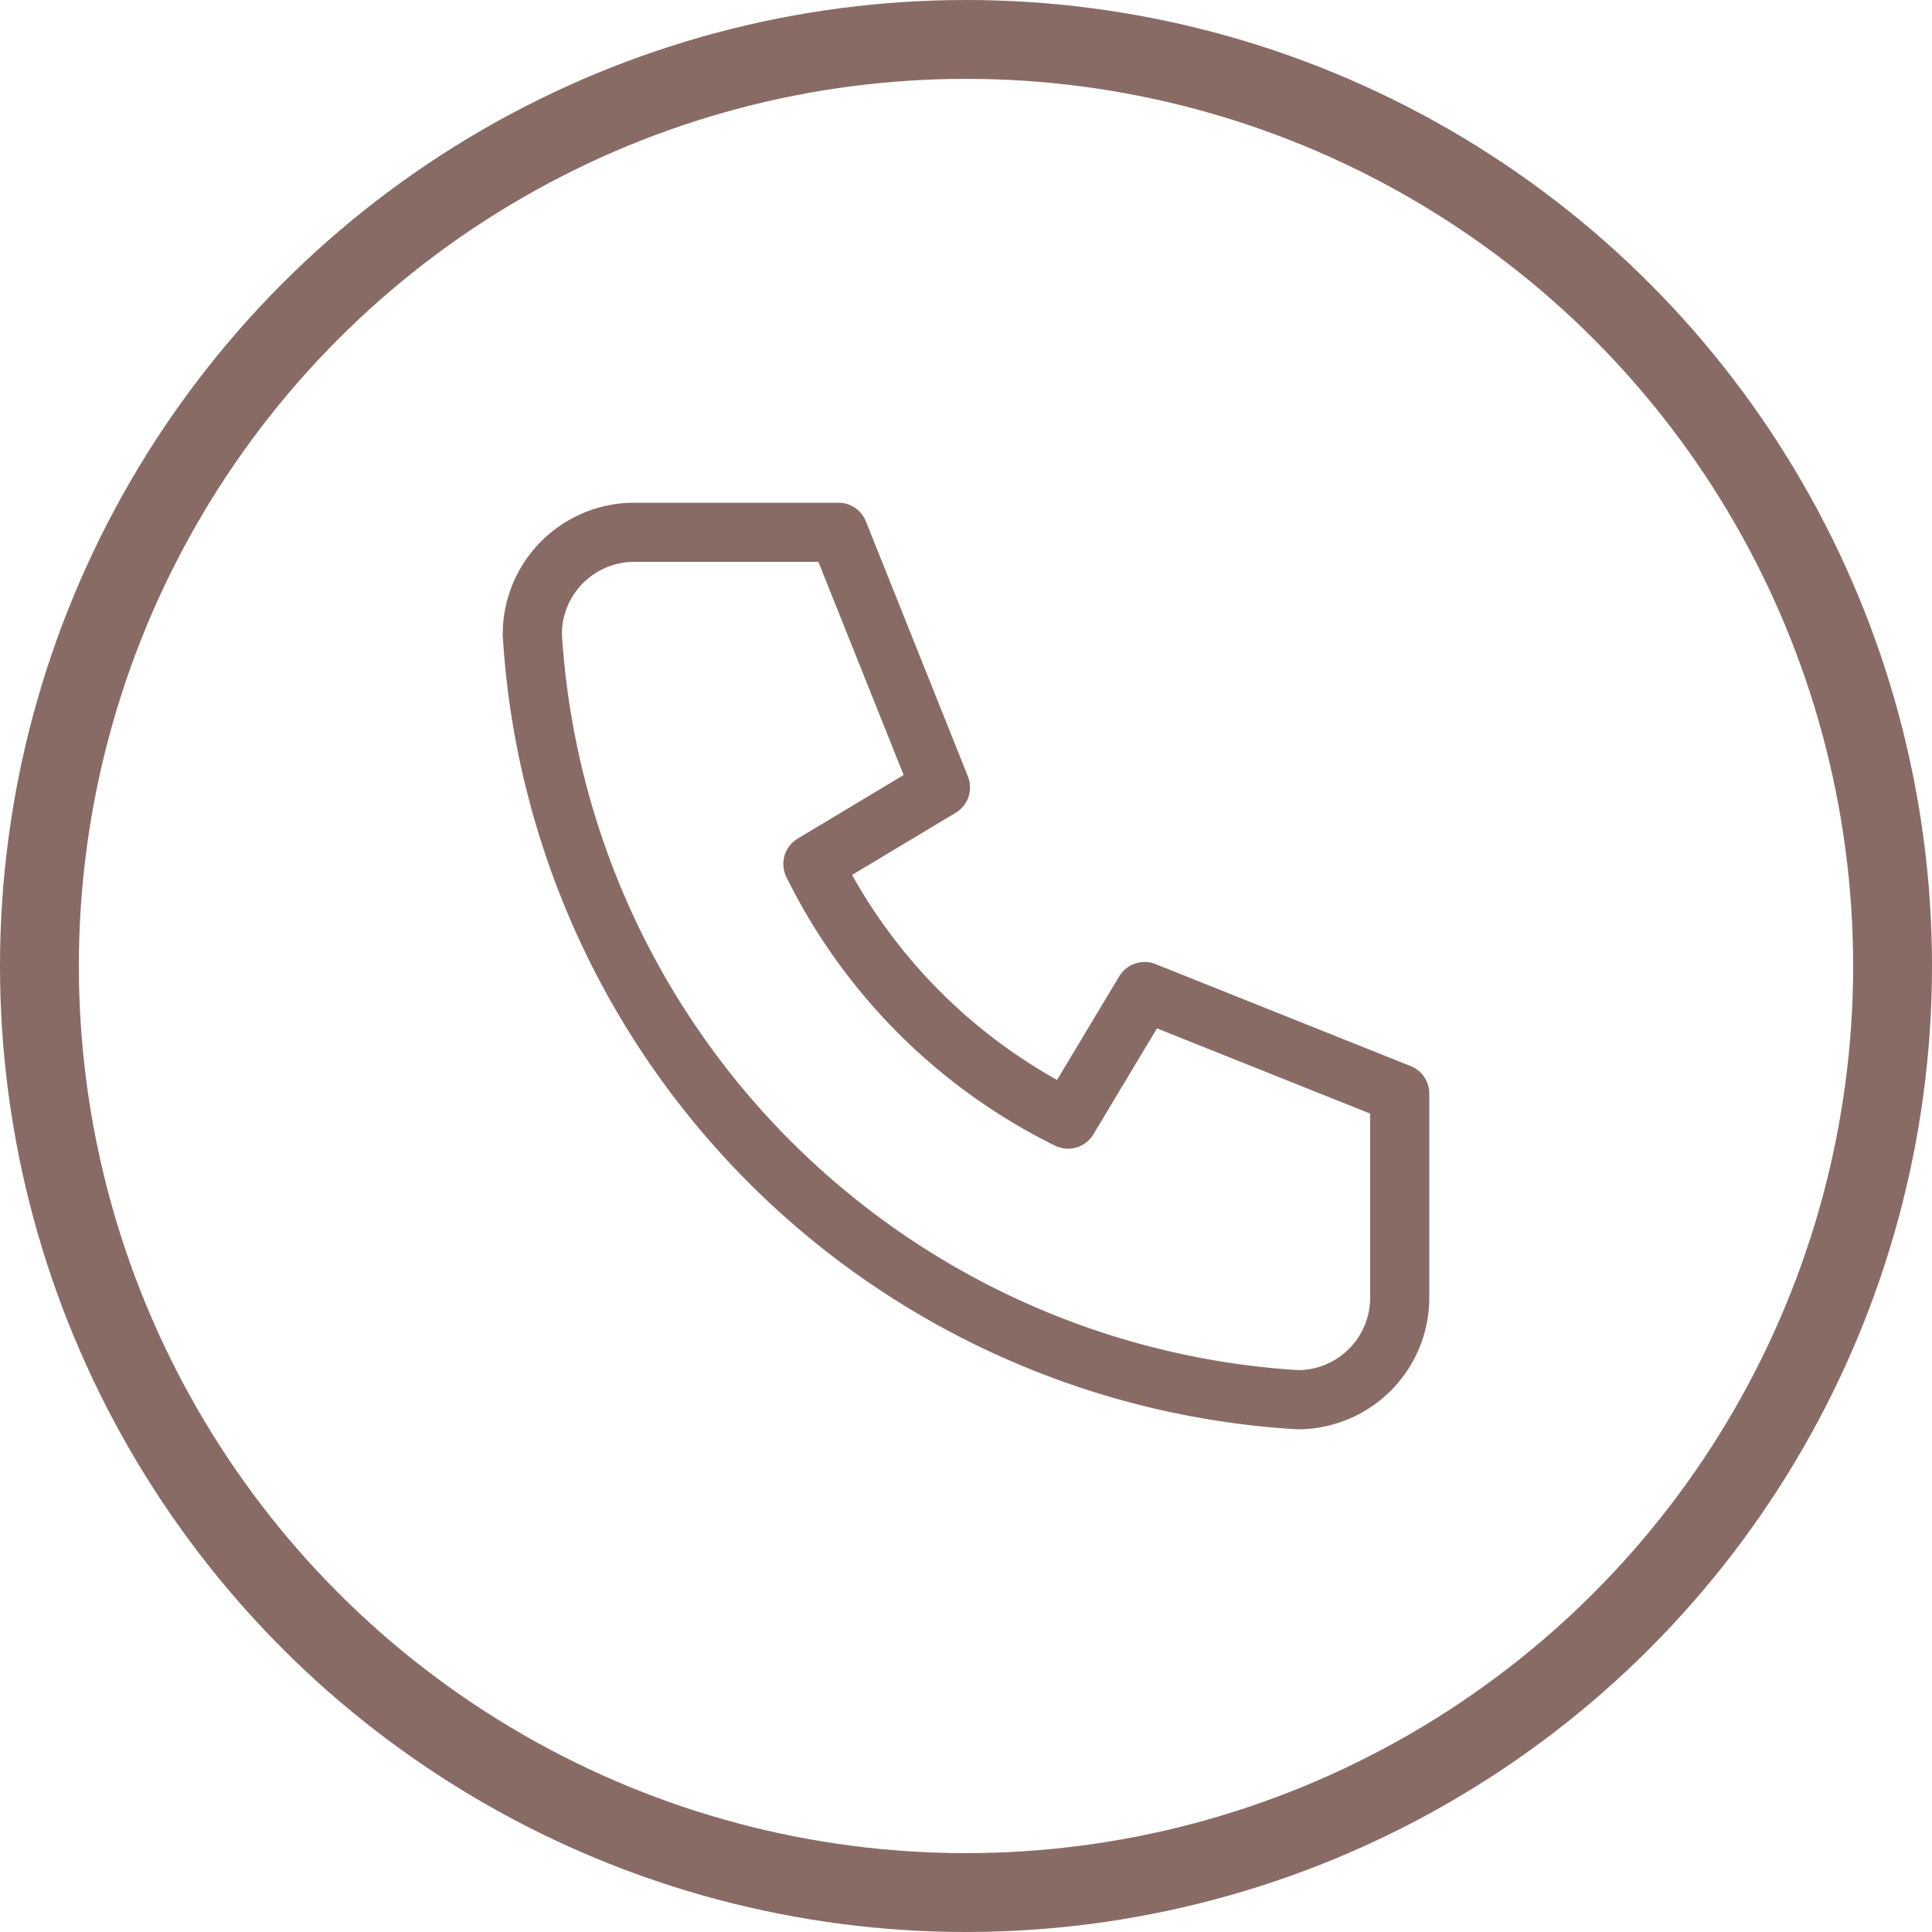
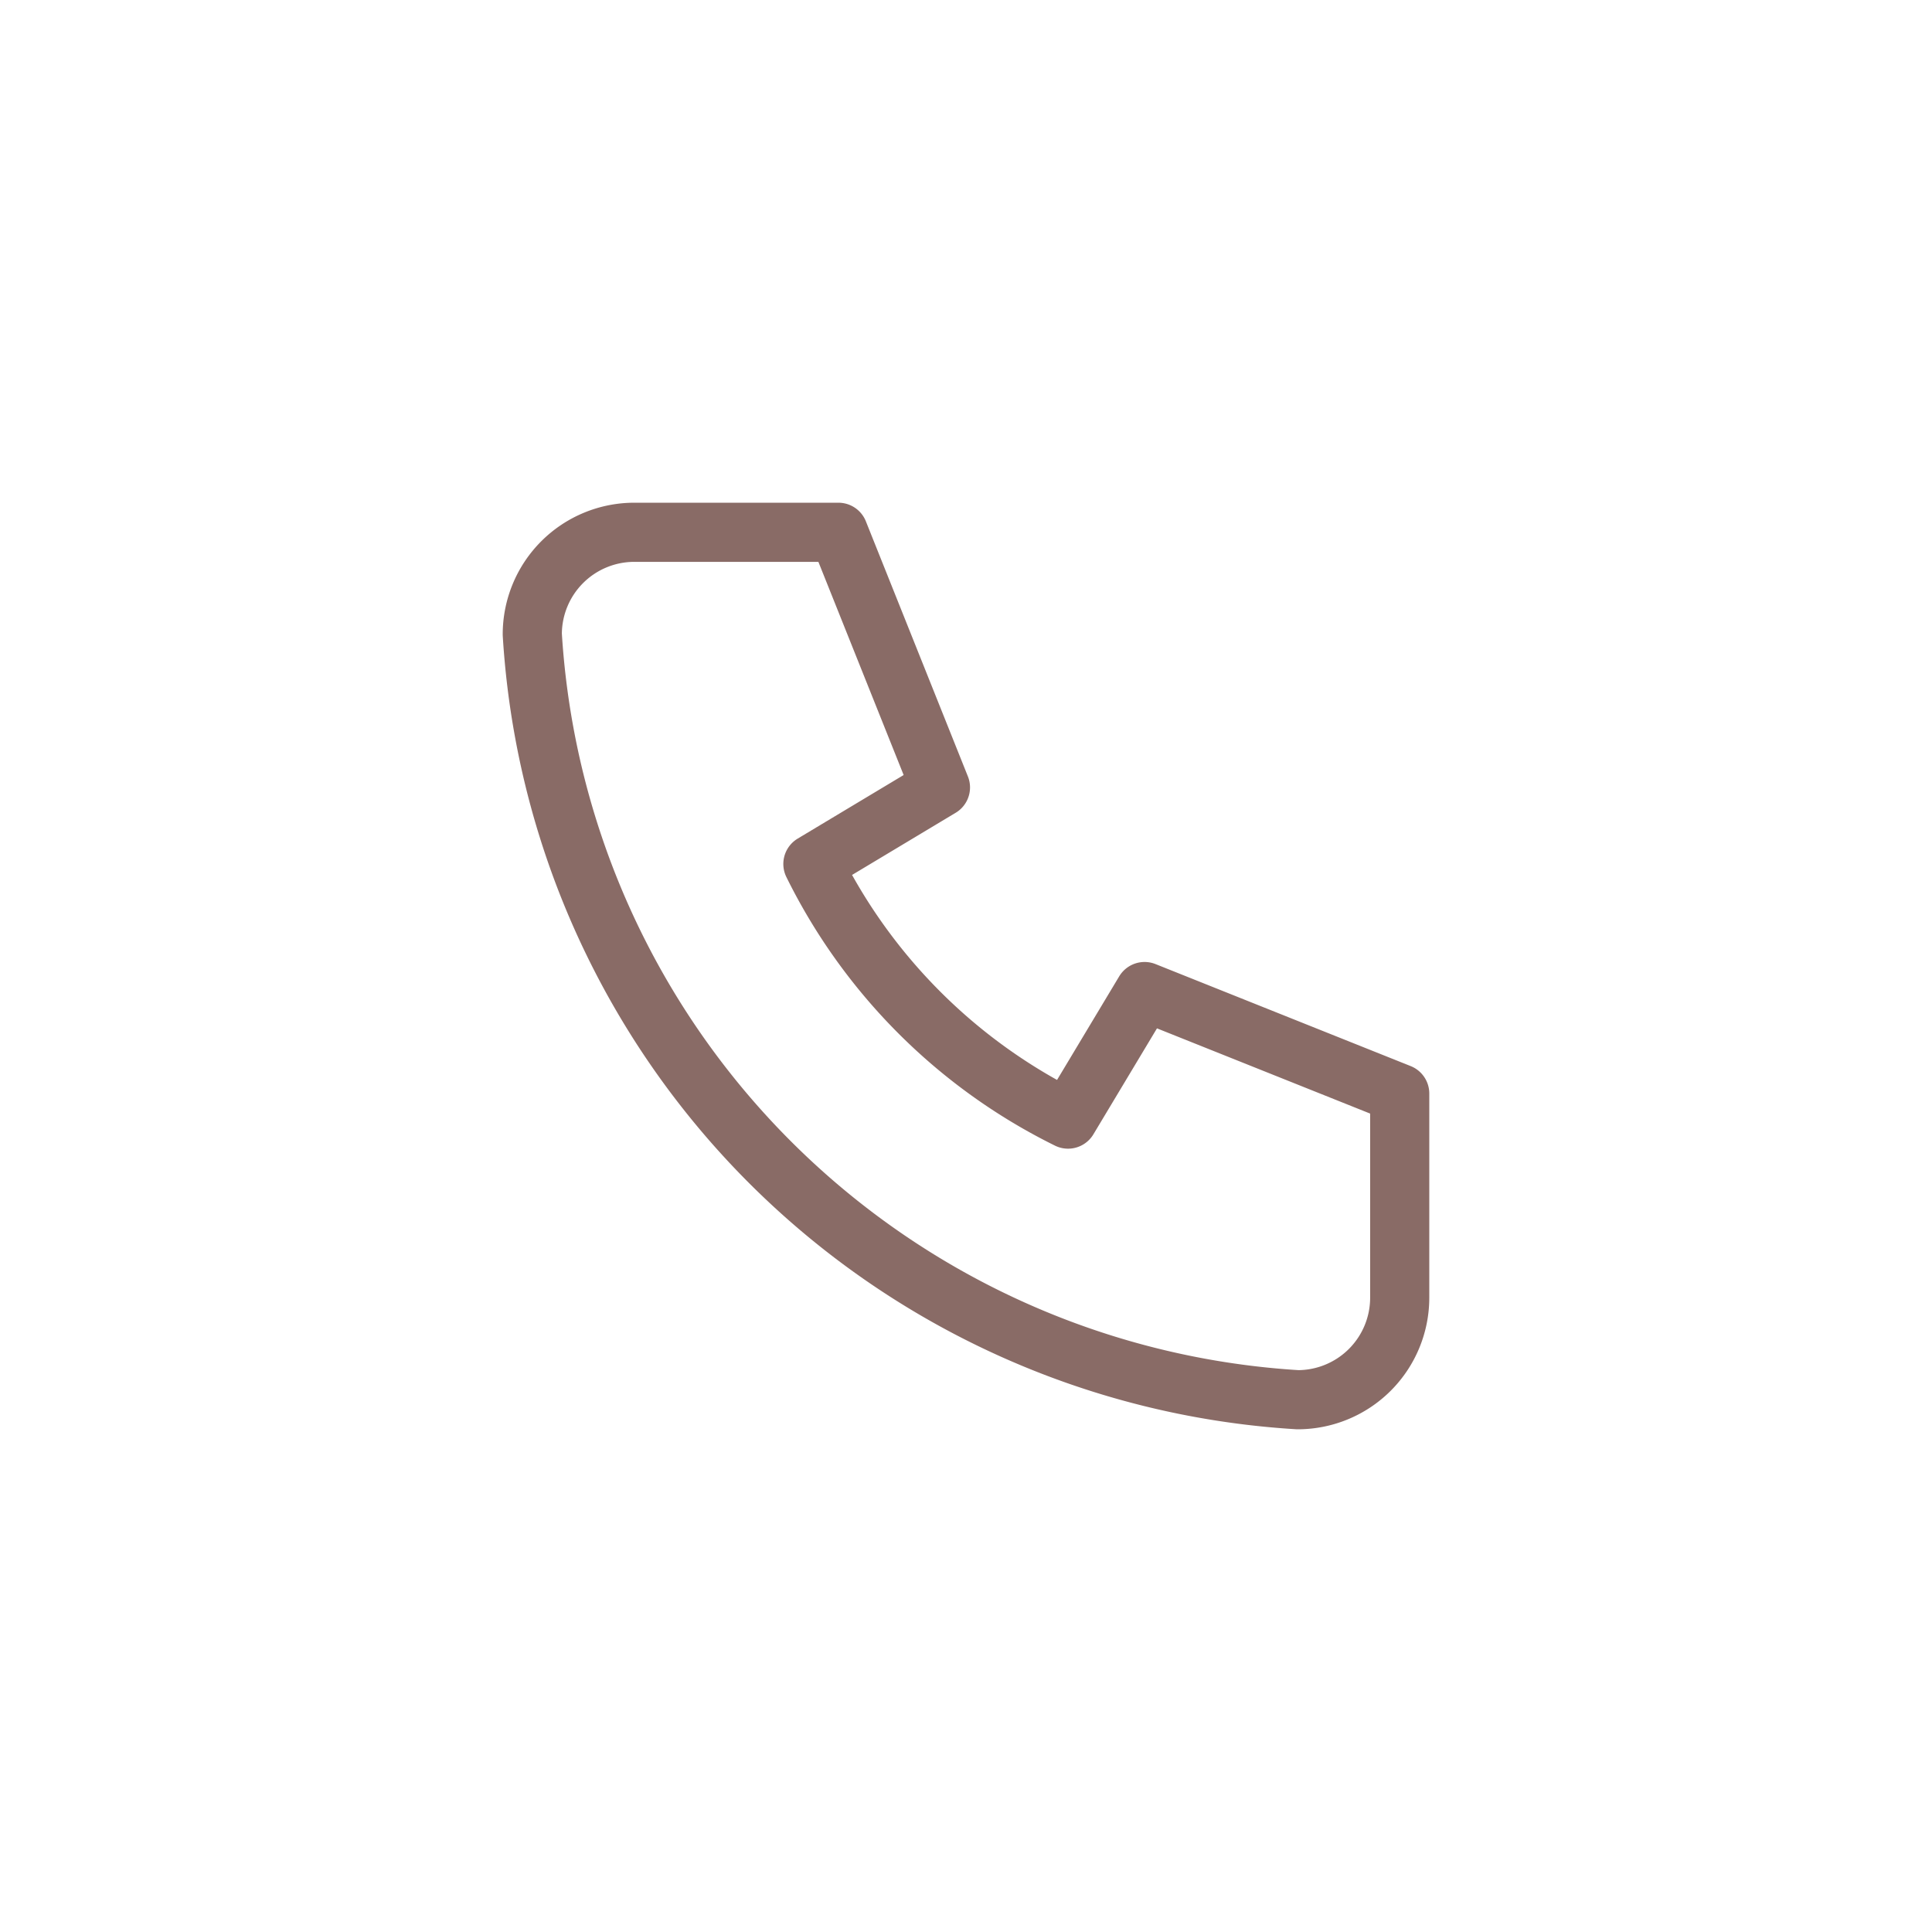
<svg xmlns="http://www.w3.org/2000/svg" width="49" height="49" viewBox="0 0 49 49">
  <g transform="translate(-444 -5287)">
    <path fill="none" stroke="#896b66" stroke-linecap="round" stroke-linejoin="round" stroke-width="1.5px" d="M5.588,4h5.176l2.588,6.471-3.235,1.941a14.235,14.235,0,0,0,6.471,6.471l1.941-3.235L25,18.235v5.176A2.588,2.588,0,0,1,22.412,26,20.706,20.706,0,0,1,3,6.588,2.588,2.588,0,0,1,5.588,4" transform="translate(454.5 5296.5)" />
    <g fill="none" stroke="#896b66" stroke-width="2px" transform="translate(444 5287)">
-       <circle stroke="none" cx="24.5" cy="24.5" r="24.5" />
-       <circle fill="none" cx="24.5" cy="24.5" r="23.5" />
-     </g>
+       </g>
  </g>
</svg>